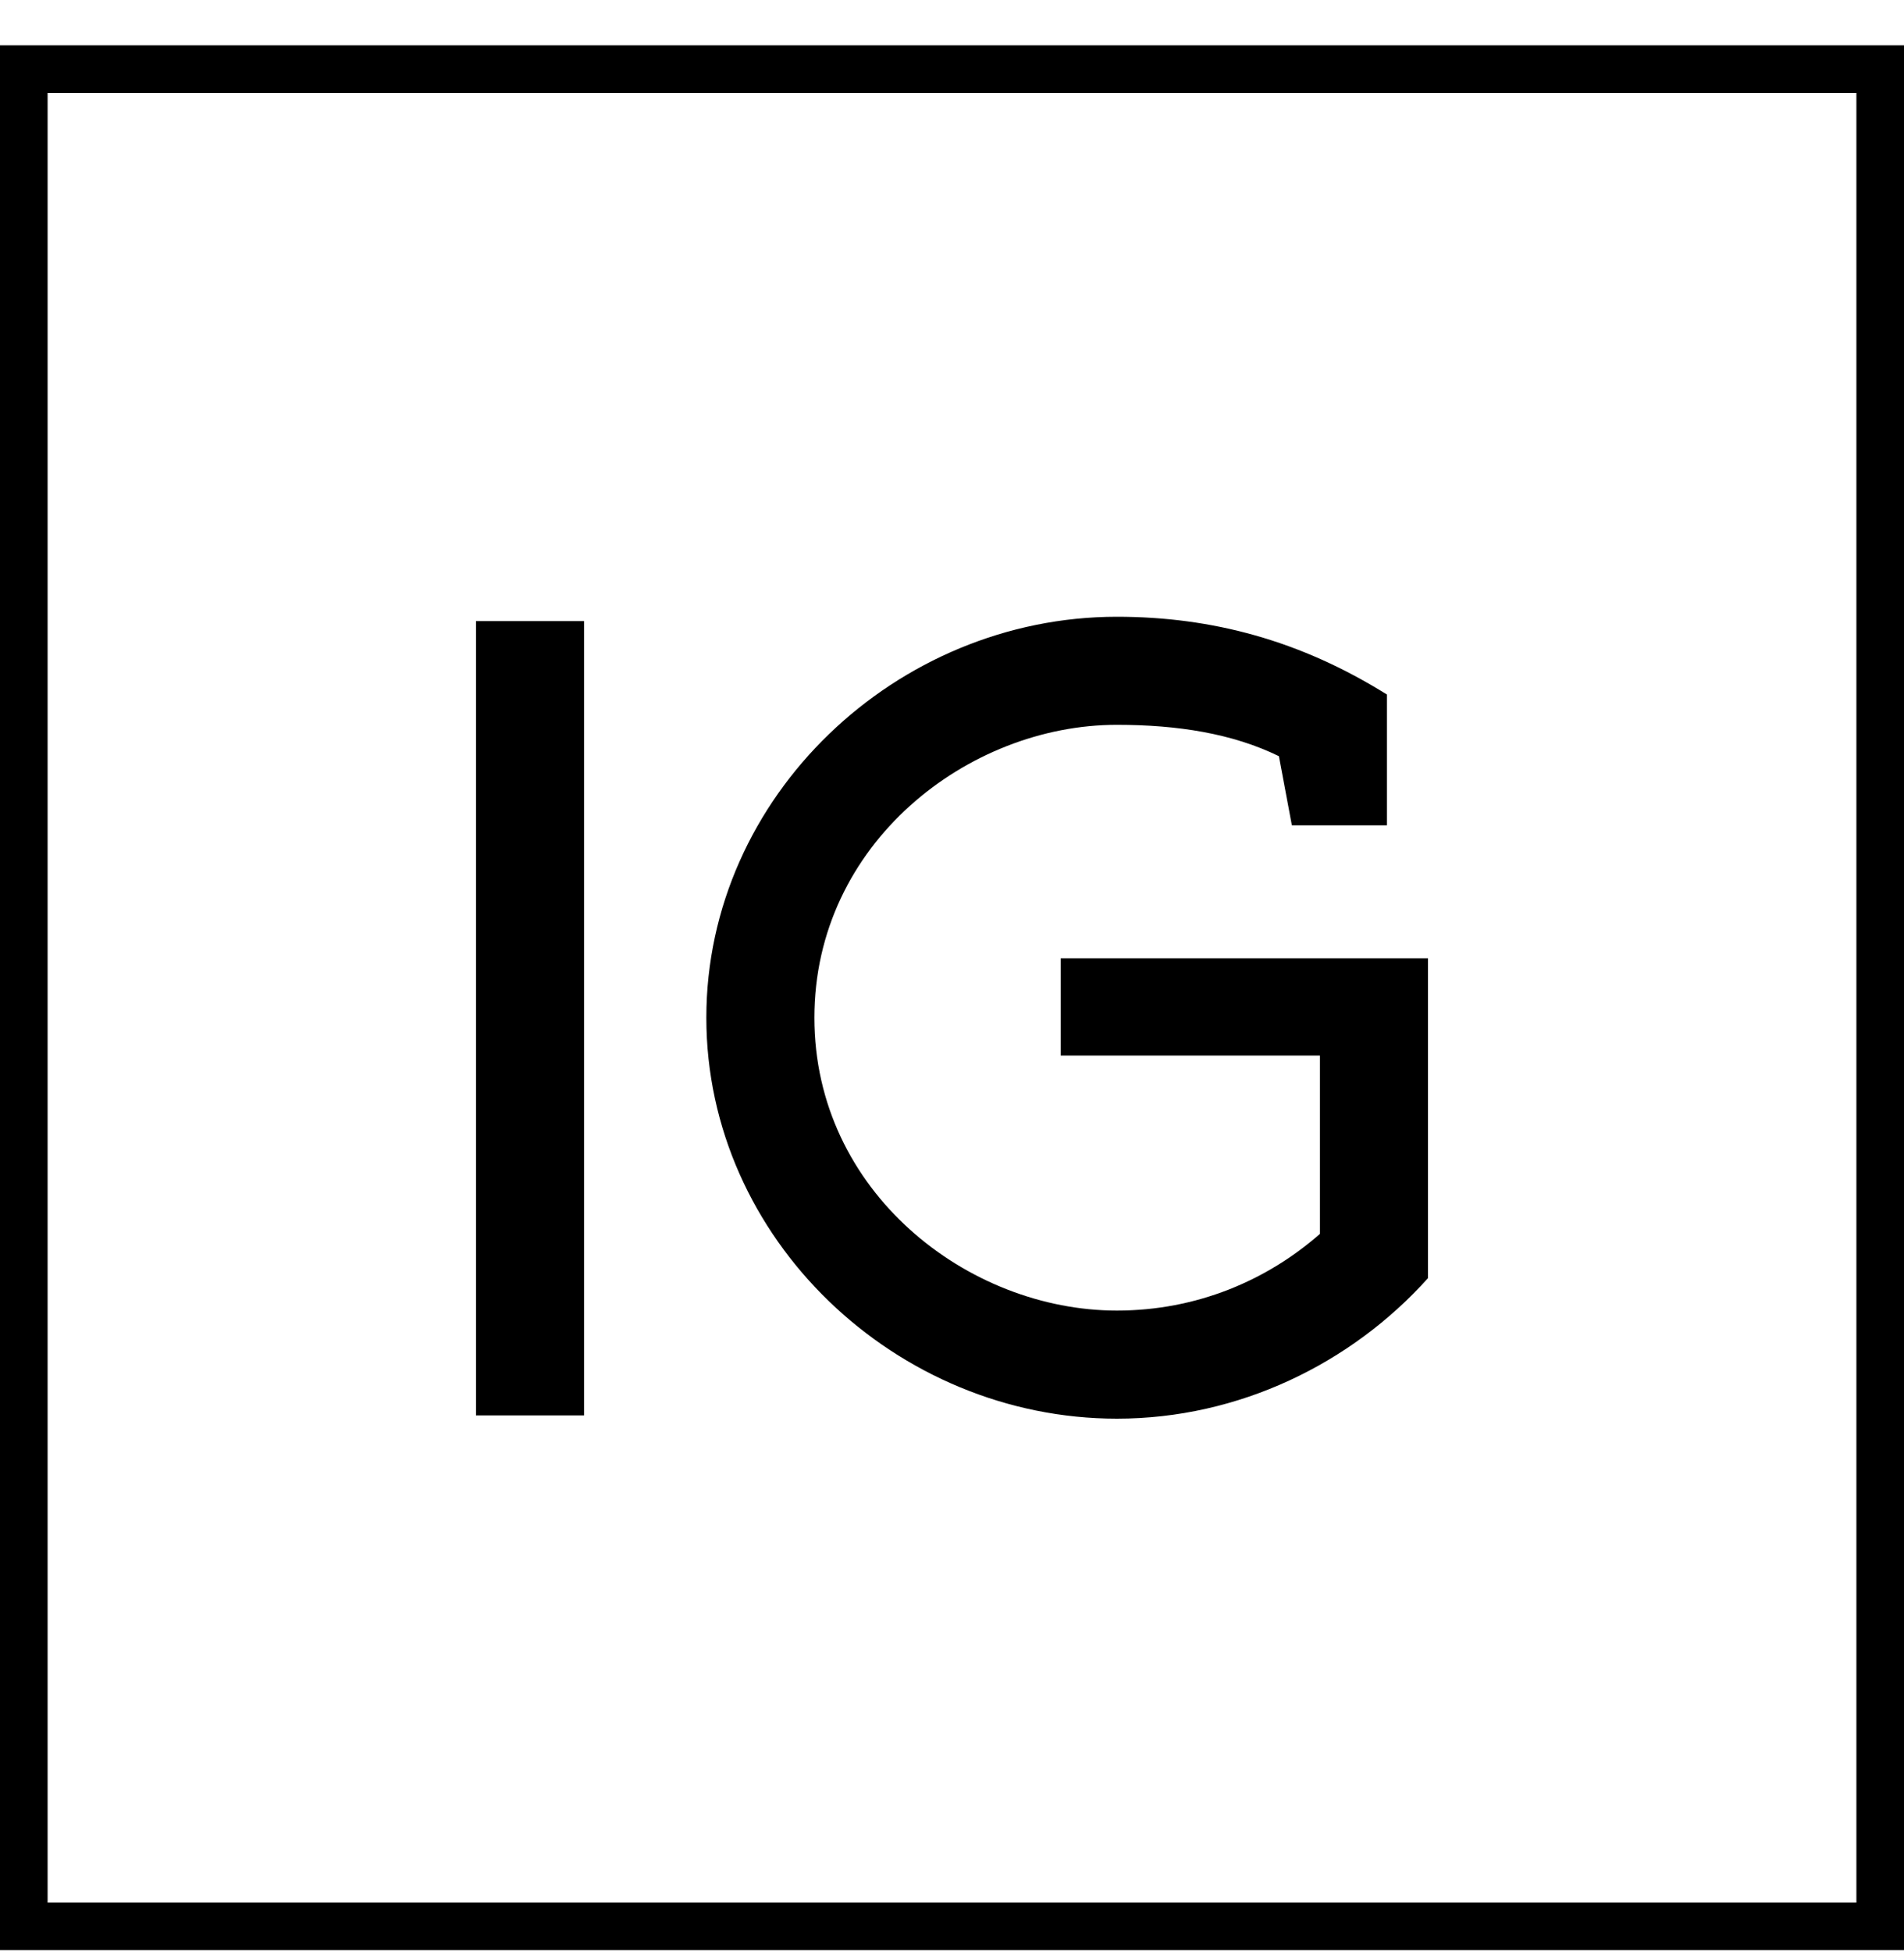
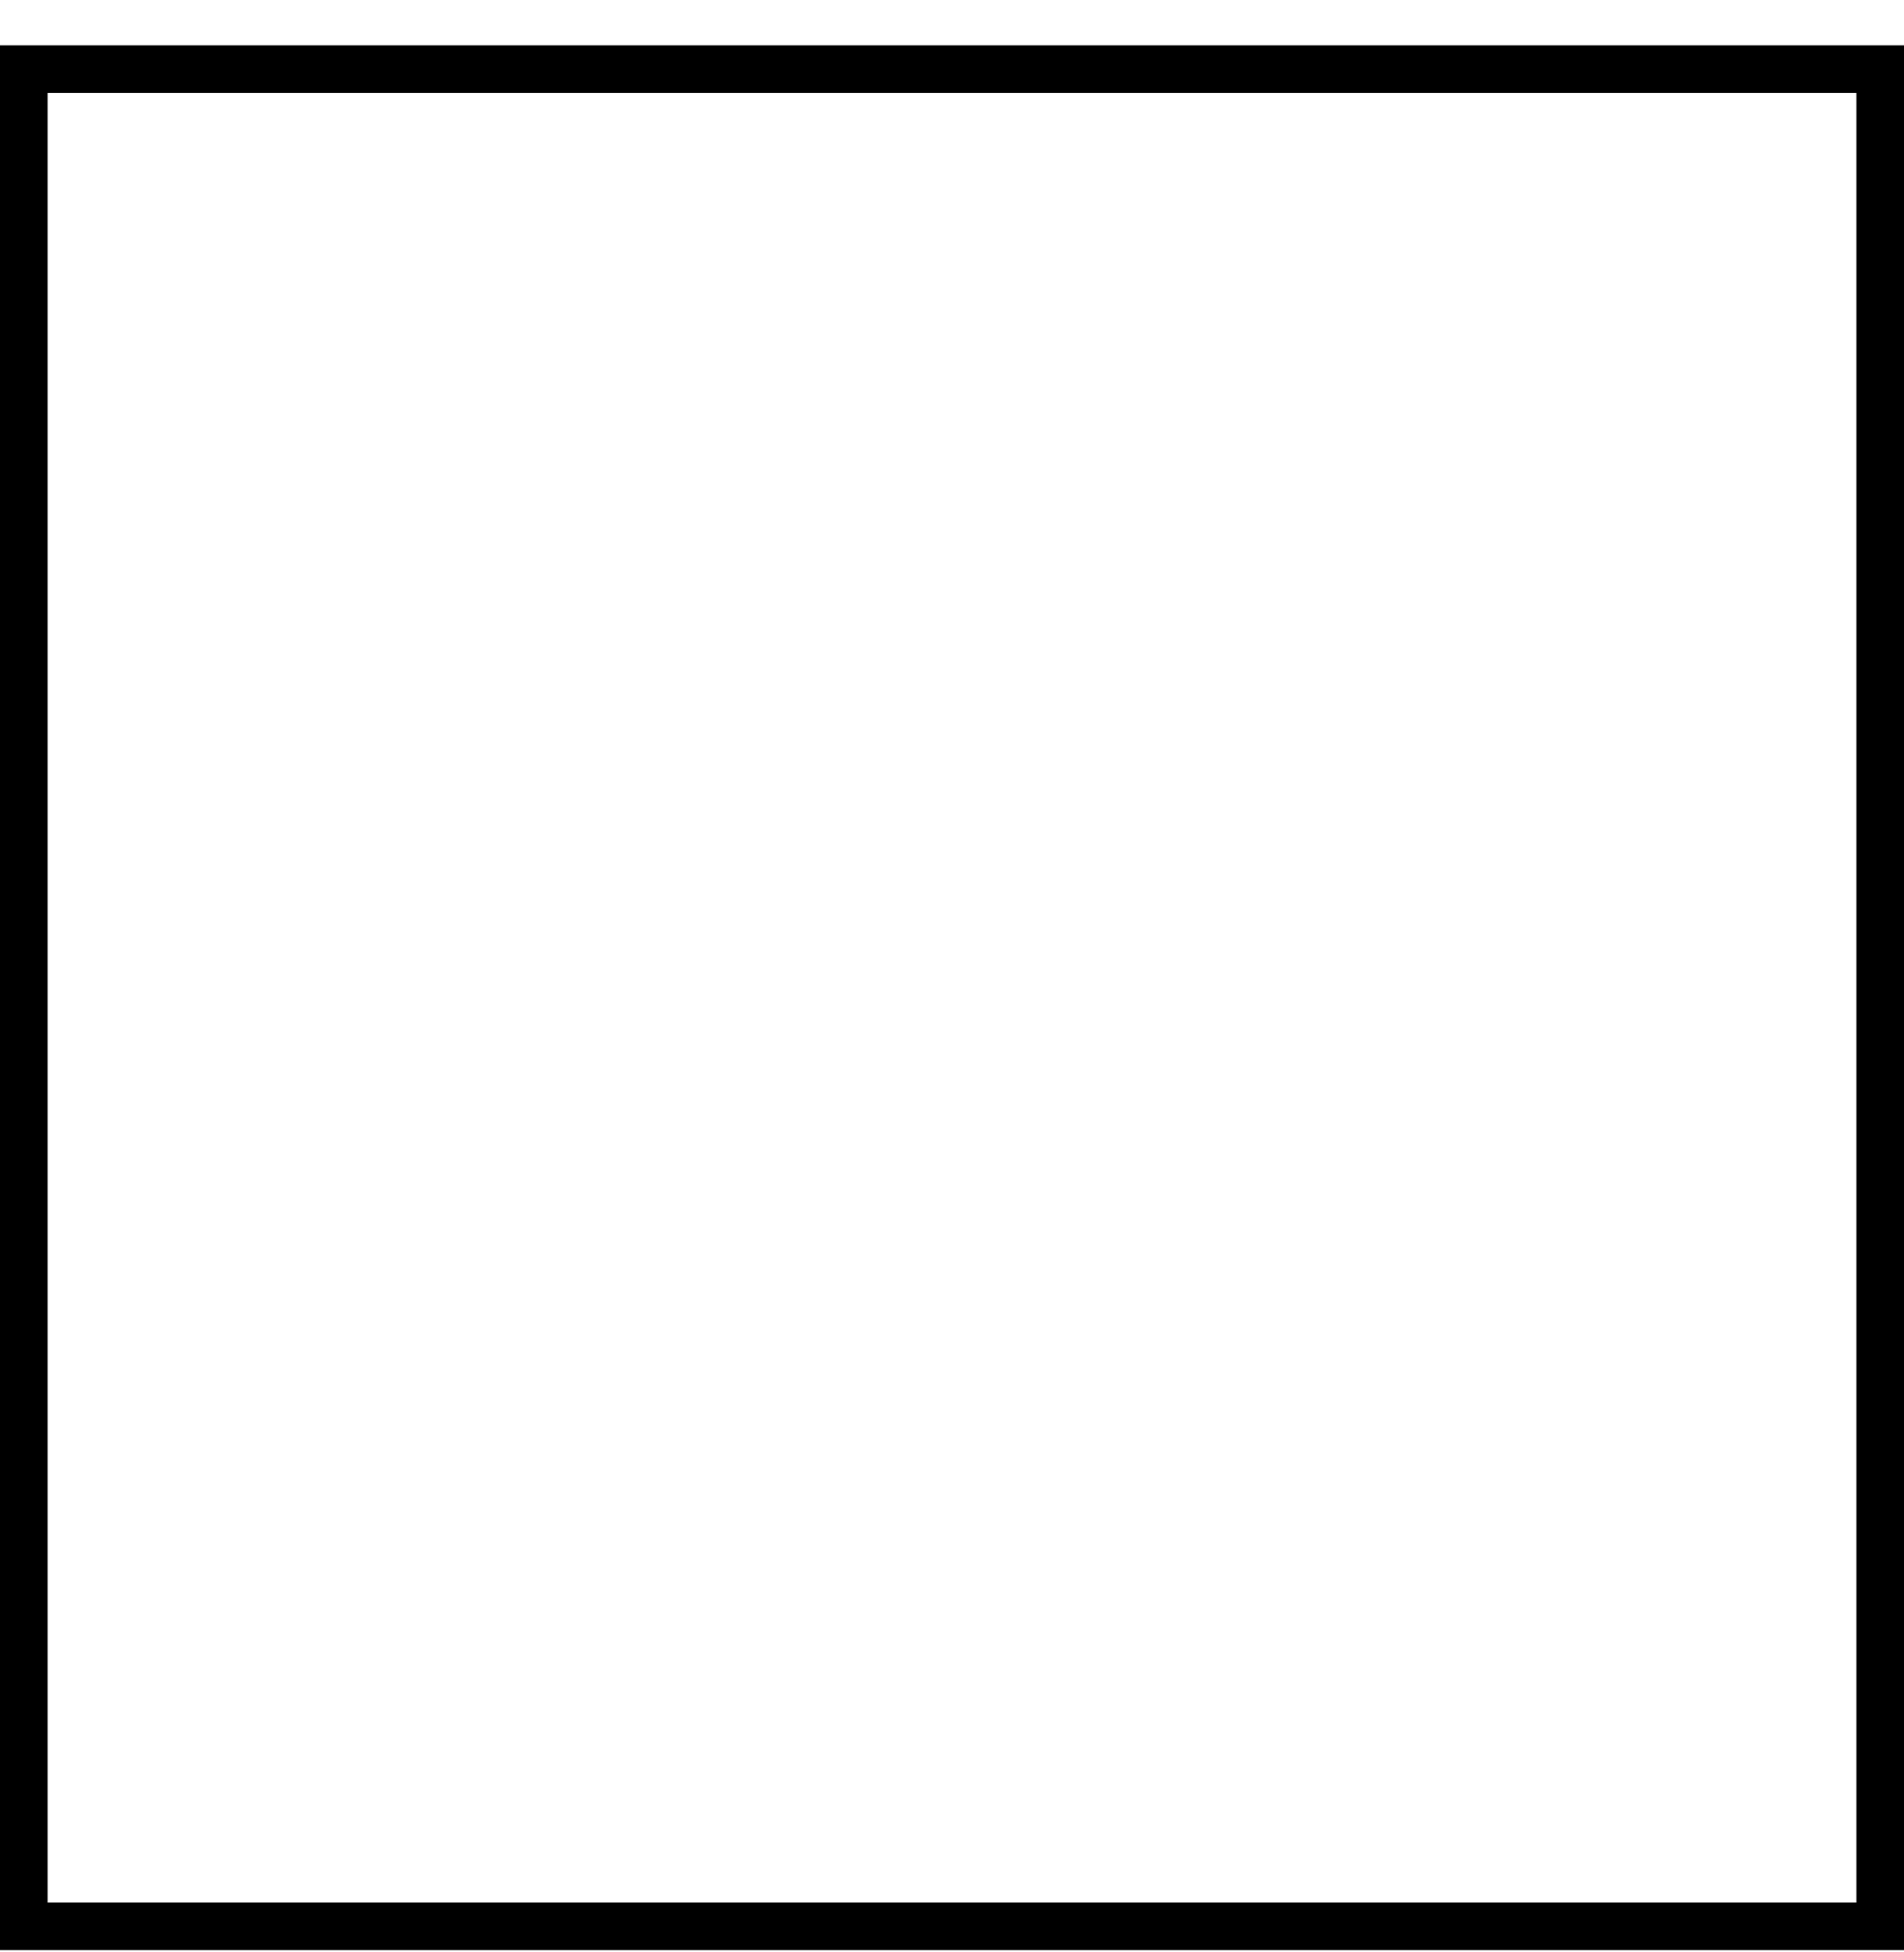
<svg xmlns="http://www.w3.org/2000/svg" width="40" height="41" viewBox="0 0 40 41" fill="none">
  <g clip-path="url(#clip0_109_609)">
-     <path d="M12.27 13.043V29.724H10V13.043H12.27ZM17.109 21.372C17.109 25.026 20.332 27.522 23.464 27.522C25.143 27.522 26.618 26.887 27.73 25.911V22.166H22.284V20.124H30V26.841C28.389 28.634 26.028 29.792 23.464 29.792C18.834 29.792 14.839 26.024 14.839 21.372C14.839 16.719 18.834 12.952 23.464 12.952C25.461 12.952 27.322 13.451 29.138 14.586V17.332H27.14L26.868 15.88C25.892 15.403 24.735 15.221 23.464 15.221C20.332 15.221 17.109 17.718 17.109 21.372Z" fill="black" />
-   </g>
+     </g>
  <rect x="0.5" y="1.452" width="39" height="39" stroke="black" />
  <defs>
    <clipPath id="clip0_109_609">
      <rect y="0.952" width="40" height="40" fill="white" />
    </clipPath>
  </defs>
</svg>